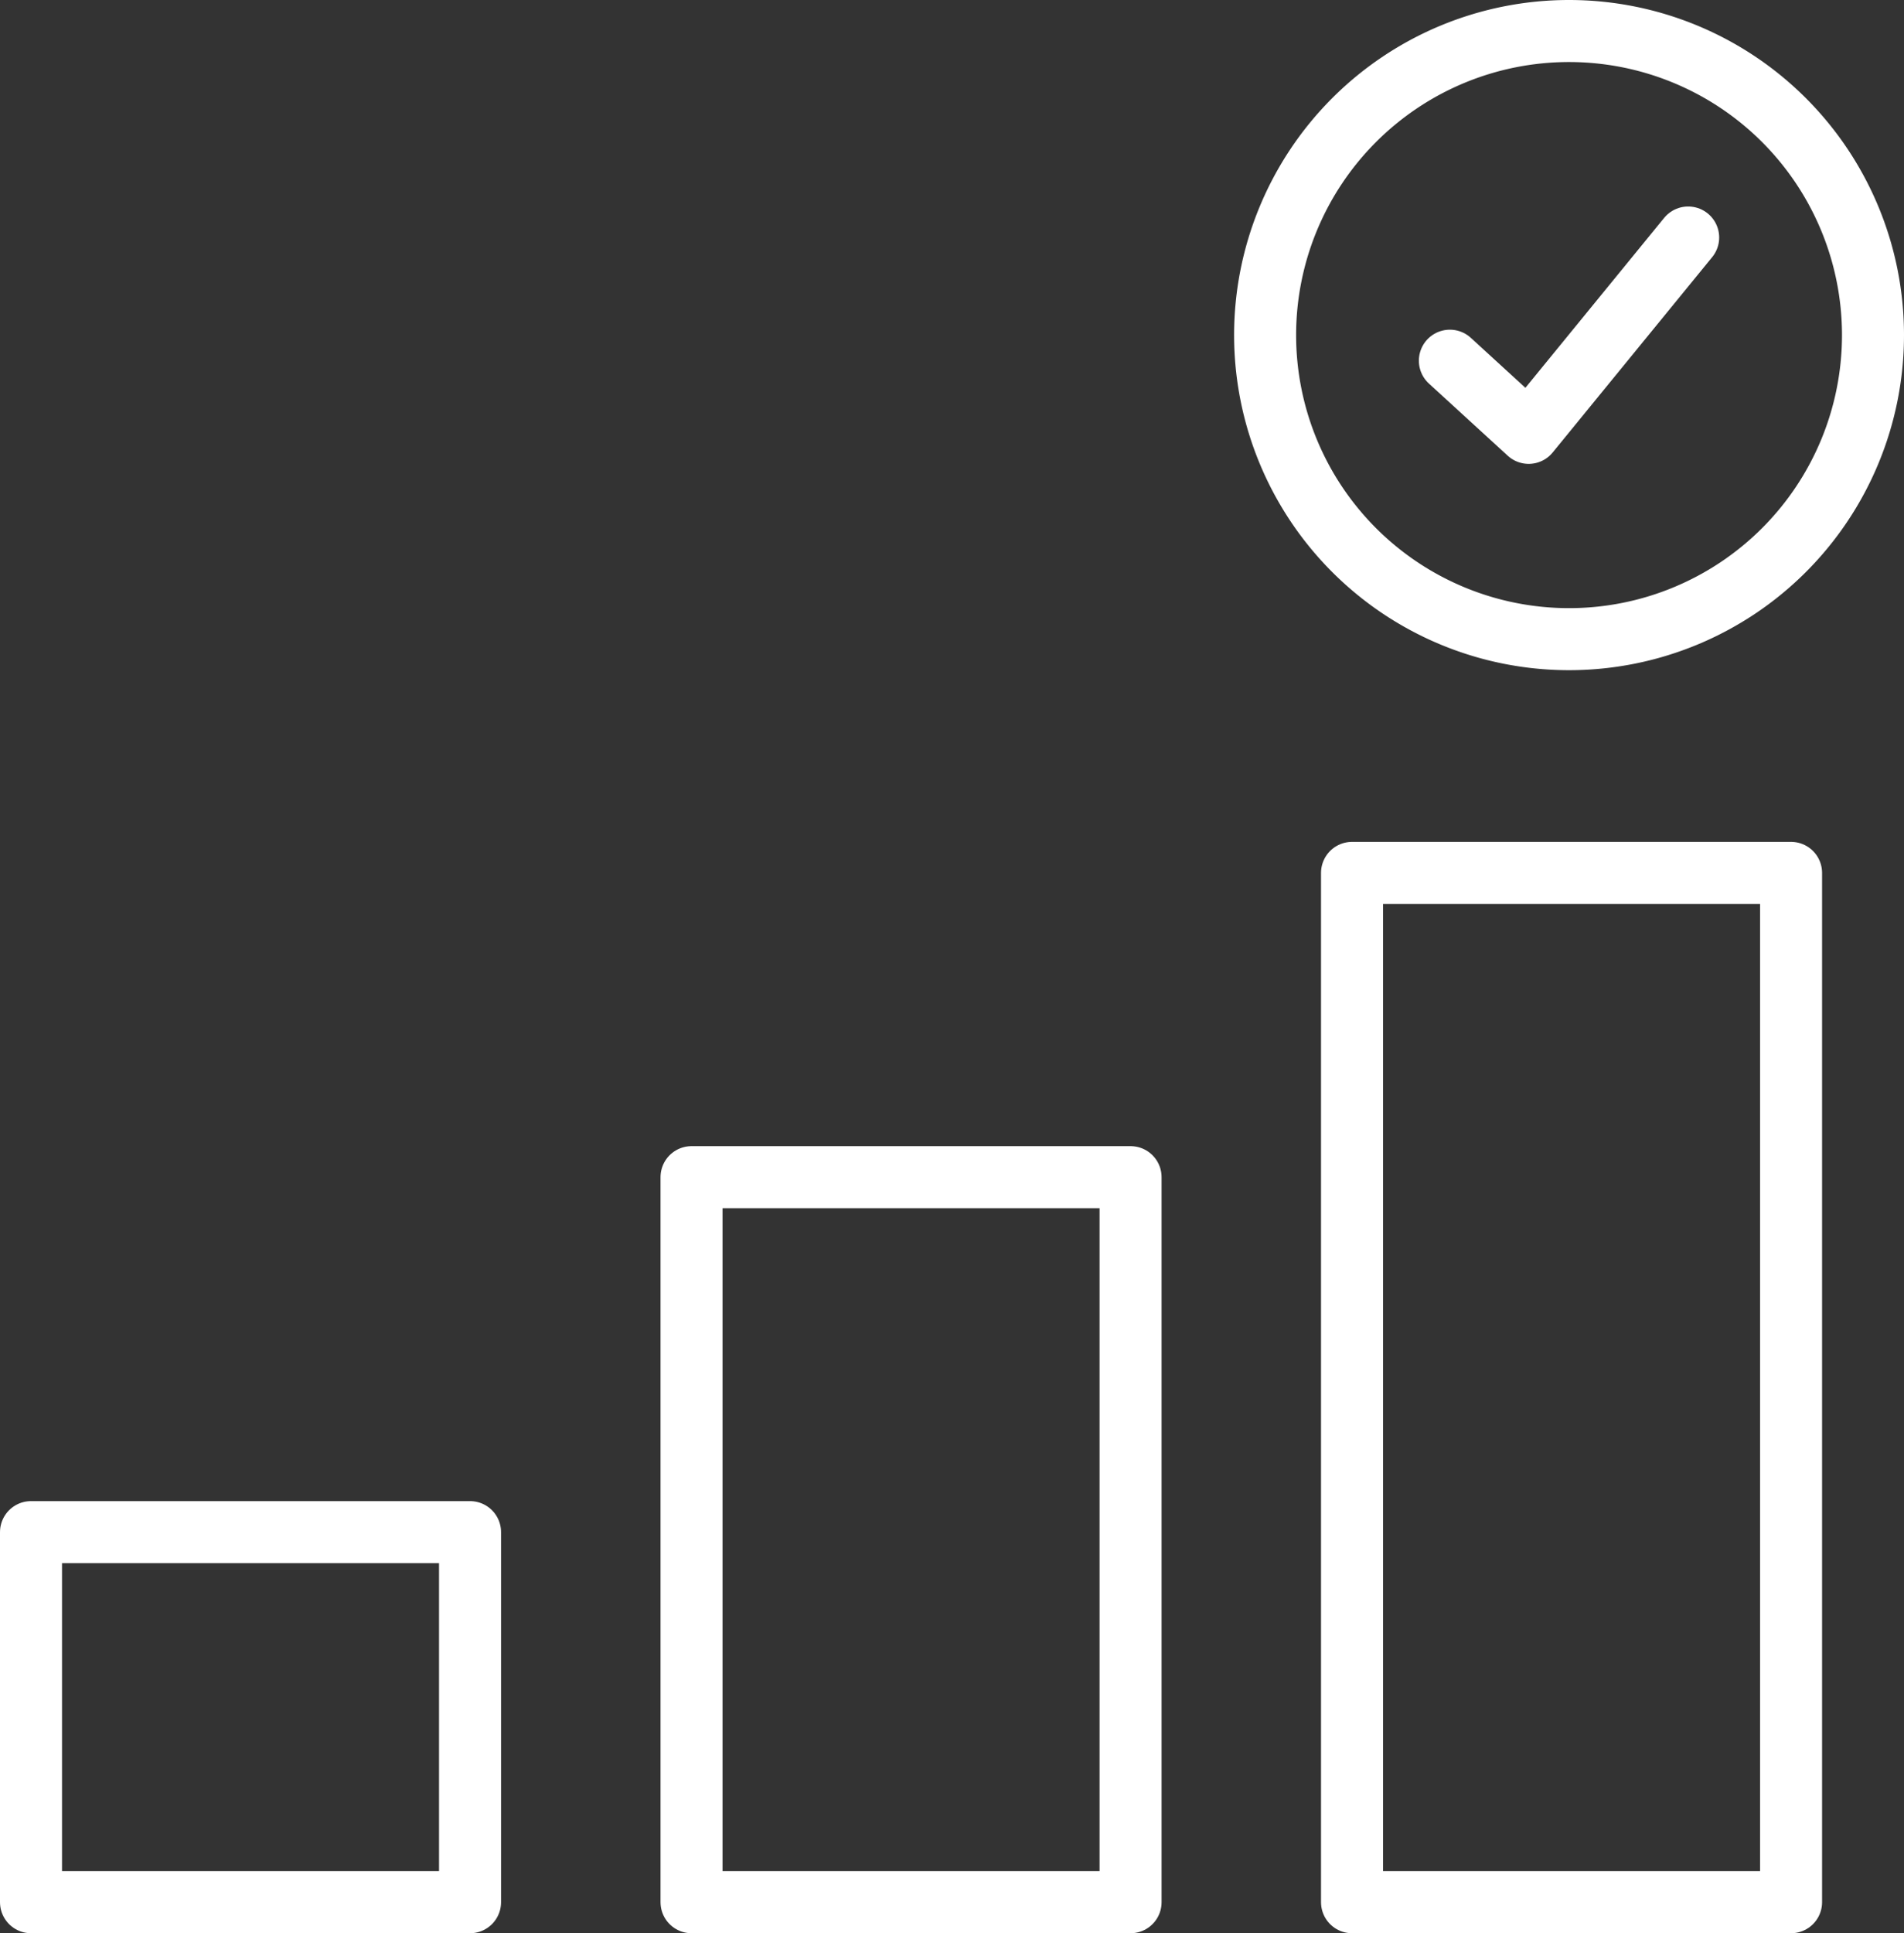
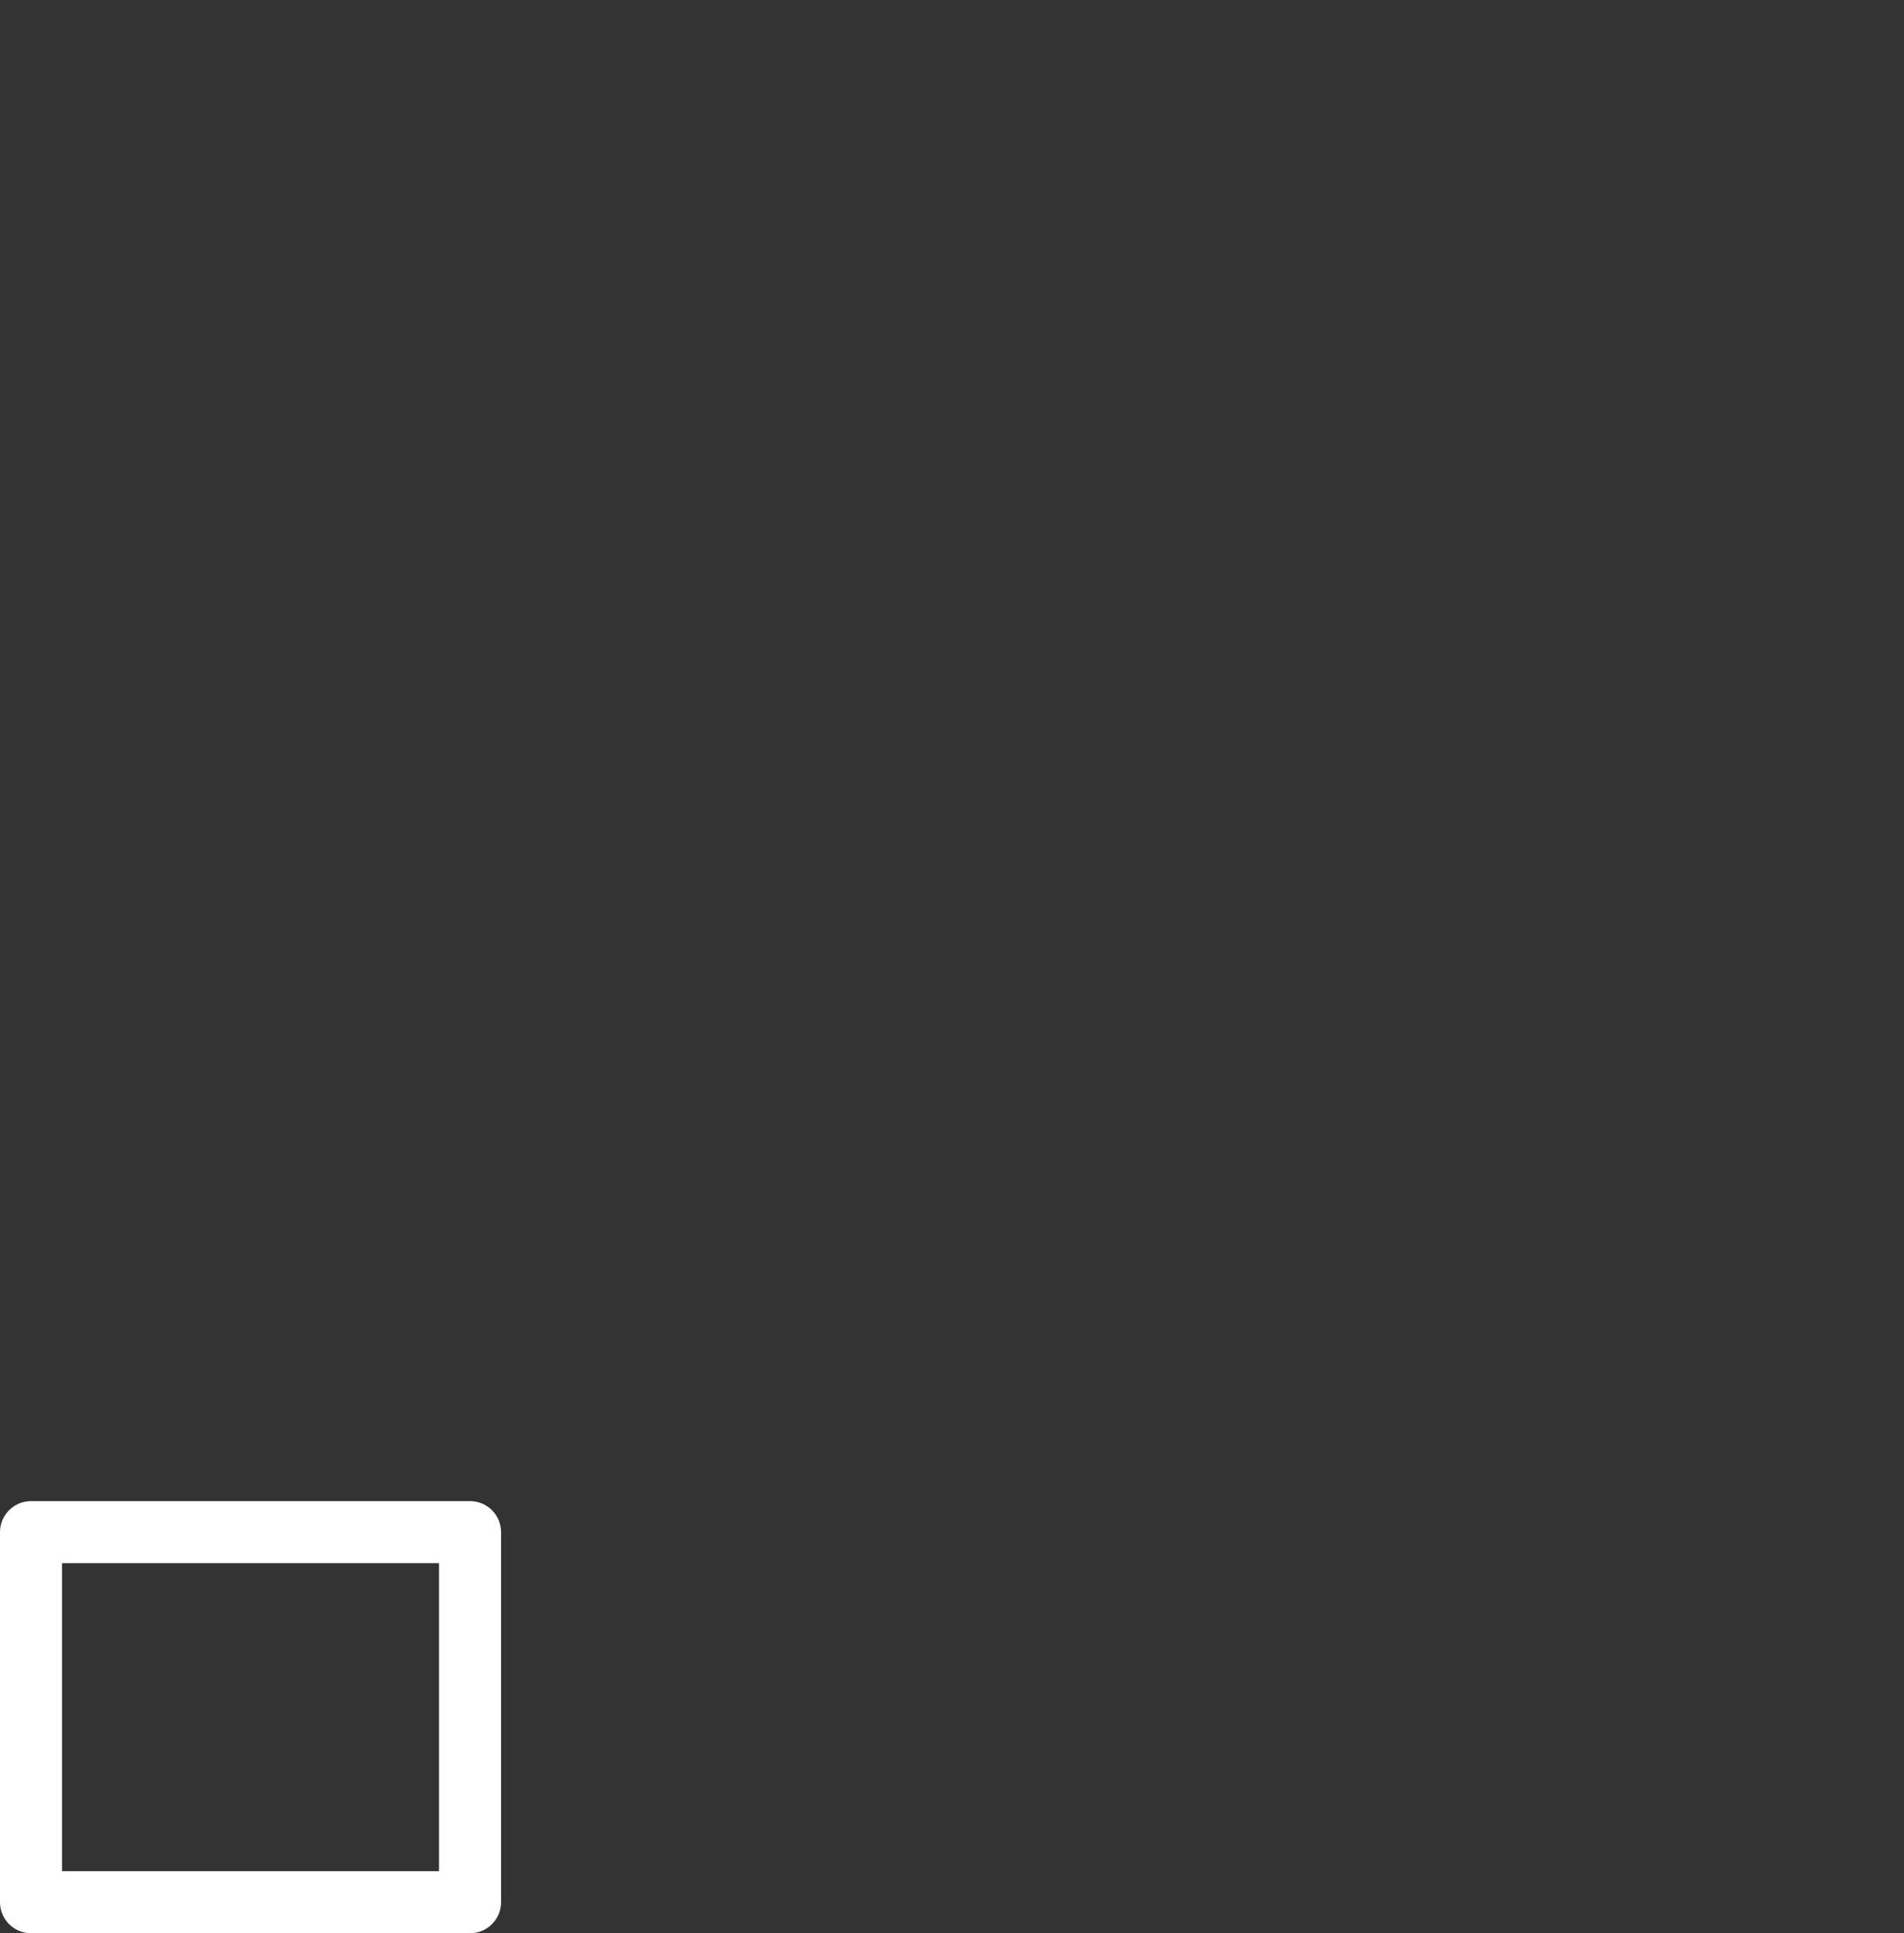
<svg xmlns="http://www.w3.org/2000/svg" id="Group_670" data-name="Group 670" width="68.651" height="69.675" viewBox="0 0 68.651 69.675">
  <rect x="0" y="0" width="68.651" height="69.675" fill="#333333" stroke="none" />
  <defs>
    <clipPath id="clip-path">
      <rect id="Rectangle_837" data-name="Rectangle 837" width="68.651" height="69.675" transform="translate(0 0)" fill="none" stroke="#fff" stroke-width="1" />
    </clipPath>
  </defs>
  <g id="Group_669" data-name="Group 669" clip-path="url(#clip-path)">
-     <path id="Path_20046" data-name="Path 20046" d="M67.533,12.078a10.959,10.959,0,1,1-10.96-10.96A10.96,10.96,0,0,1,67.533,12.078Z" fill="none" stroke="#fff" stroke-linecap="round" stroke-linejoin="round" stroke-width="2.236" />
-     <path id="Path_20047" data-name="Path 20047" d="M52.277,13l2.841,2.6L60.869,8.56" fill="none" stroke="#fff" stroke-linecap="round" stroke-linejoin="round" stroke-width="2.236" />
-     <rect id="Rectangle_834" data-name="Rectangle 834" width="15.83" height="37.097" transform="translate(48.749 31.46)" fill="none" stroke="#fff" stroke-linecap="round" stroke-linejoin="round" stroke-width="2.236" />
-     <rect id="Rectangle_835" data-name="Rectangle 835" width="15.83" height="26.131" transform="translate(24.934 42.426)" fill="none" stroke="#fff" stroke-linecap="round" stroke-linejoin="round" stroke-width="2.236" />
    <rect id="Rectangle_836" data-name="Rectangle 836" width="15.83" height="13.337" transform="translate(1.118 55.22)" fill="none" stroke="#fff" stroke-linecap="round" stroke-linejoin="round" stroke-width="2.236" />
  </g>
</svg>